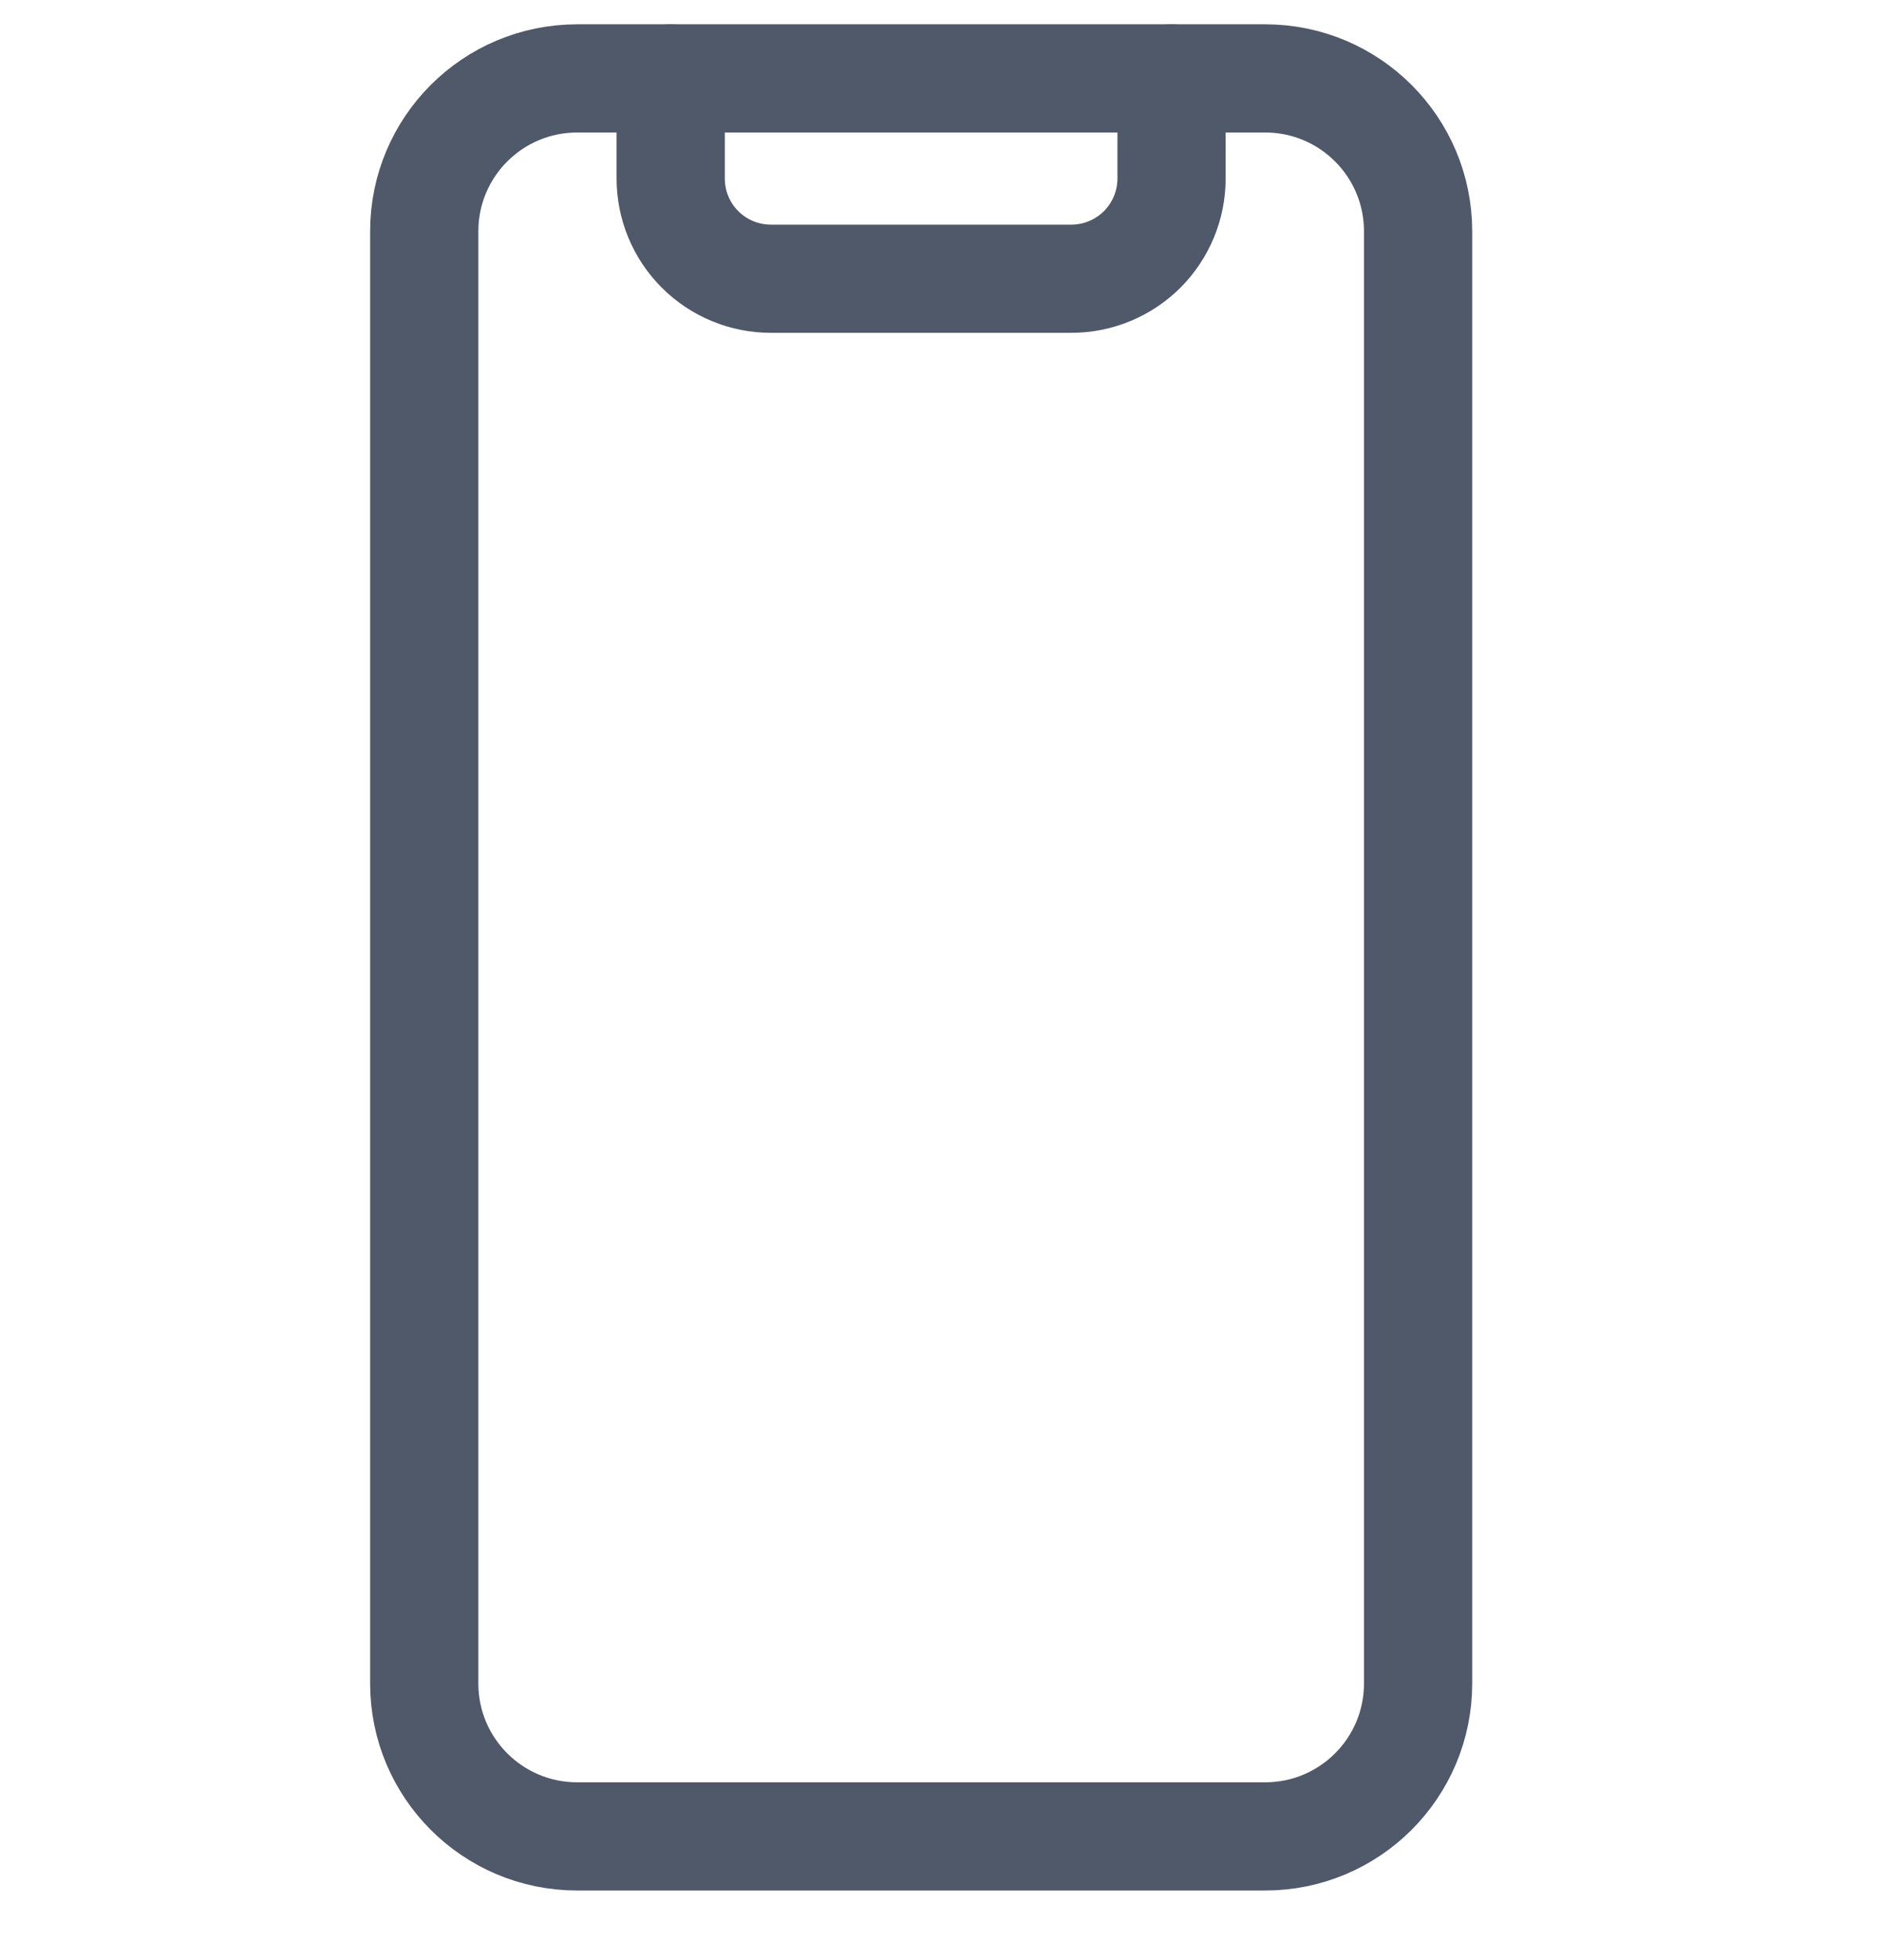
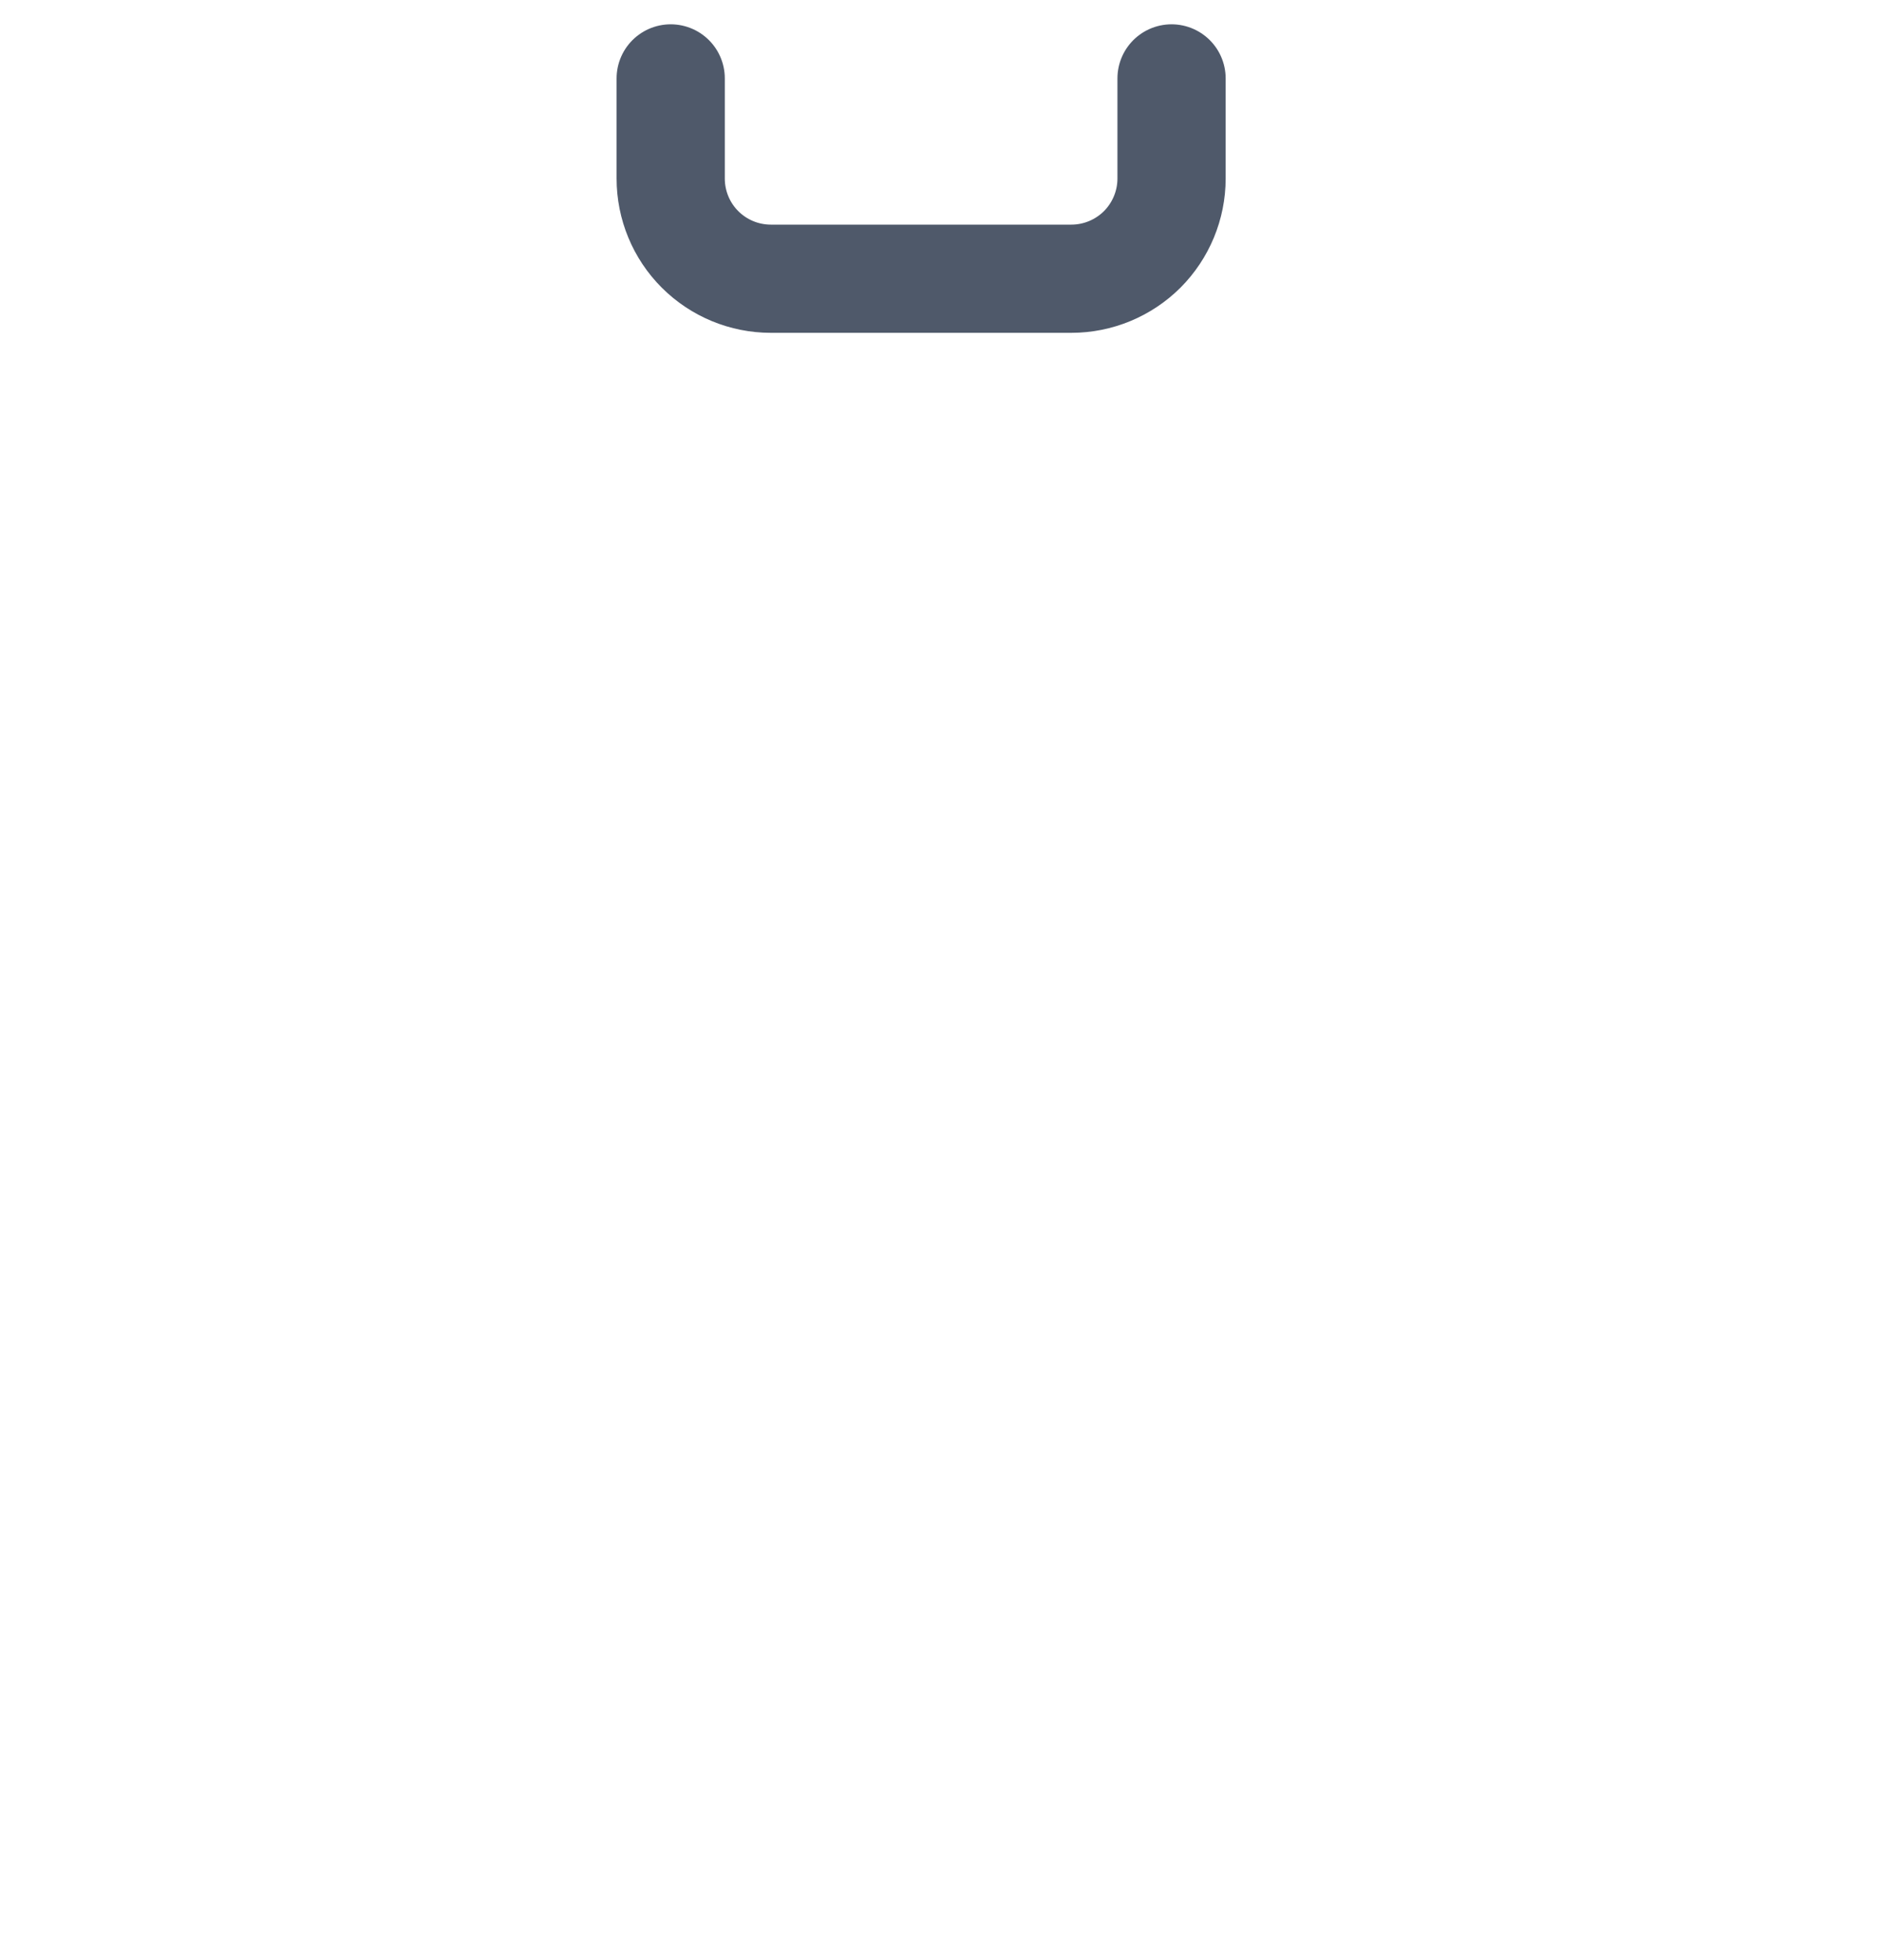
<svg xmlns="http://www.w3.org/2000/svg" width="24" height="25" viewBox="0 0 24 25" fill="none">
-   <path d="M16.134 1H7.36C6.283 1 5.41 1.873 5.41 2.95V21.472C5.41 22.549 6.283 23.422 7.36 23.422H16.134C17.211 23.422 18.084 22.549 18.084 21.472V2.95C18.084 1.873 17.211 1 16.134 1Z" stroke="#4F596A" stroke-width="1.38" stroke-linecap="round" stroke-linejoin="round" />
  <path d="M14.94 1V2.277C14.94 2.616 14.805 2.941 14.566 3.181C14.326 3.42 14.001 3.555 13.662 3.555H9.83C9.491 3.555 9.166 3.42 8.927 3.181C8.687 2.941 8.553 2.616 8.553 2.277V1" stroke="#4F596A" stroke-width="1.38" stroke-linecap="round" stroke-linejoin="round" />
</svg>